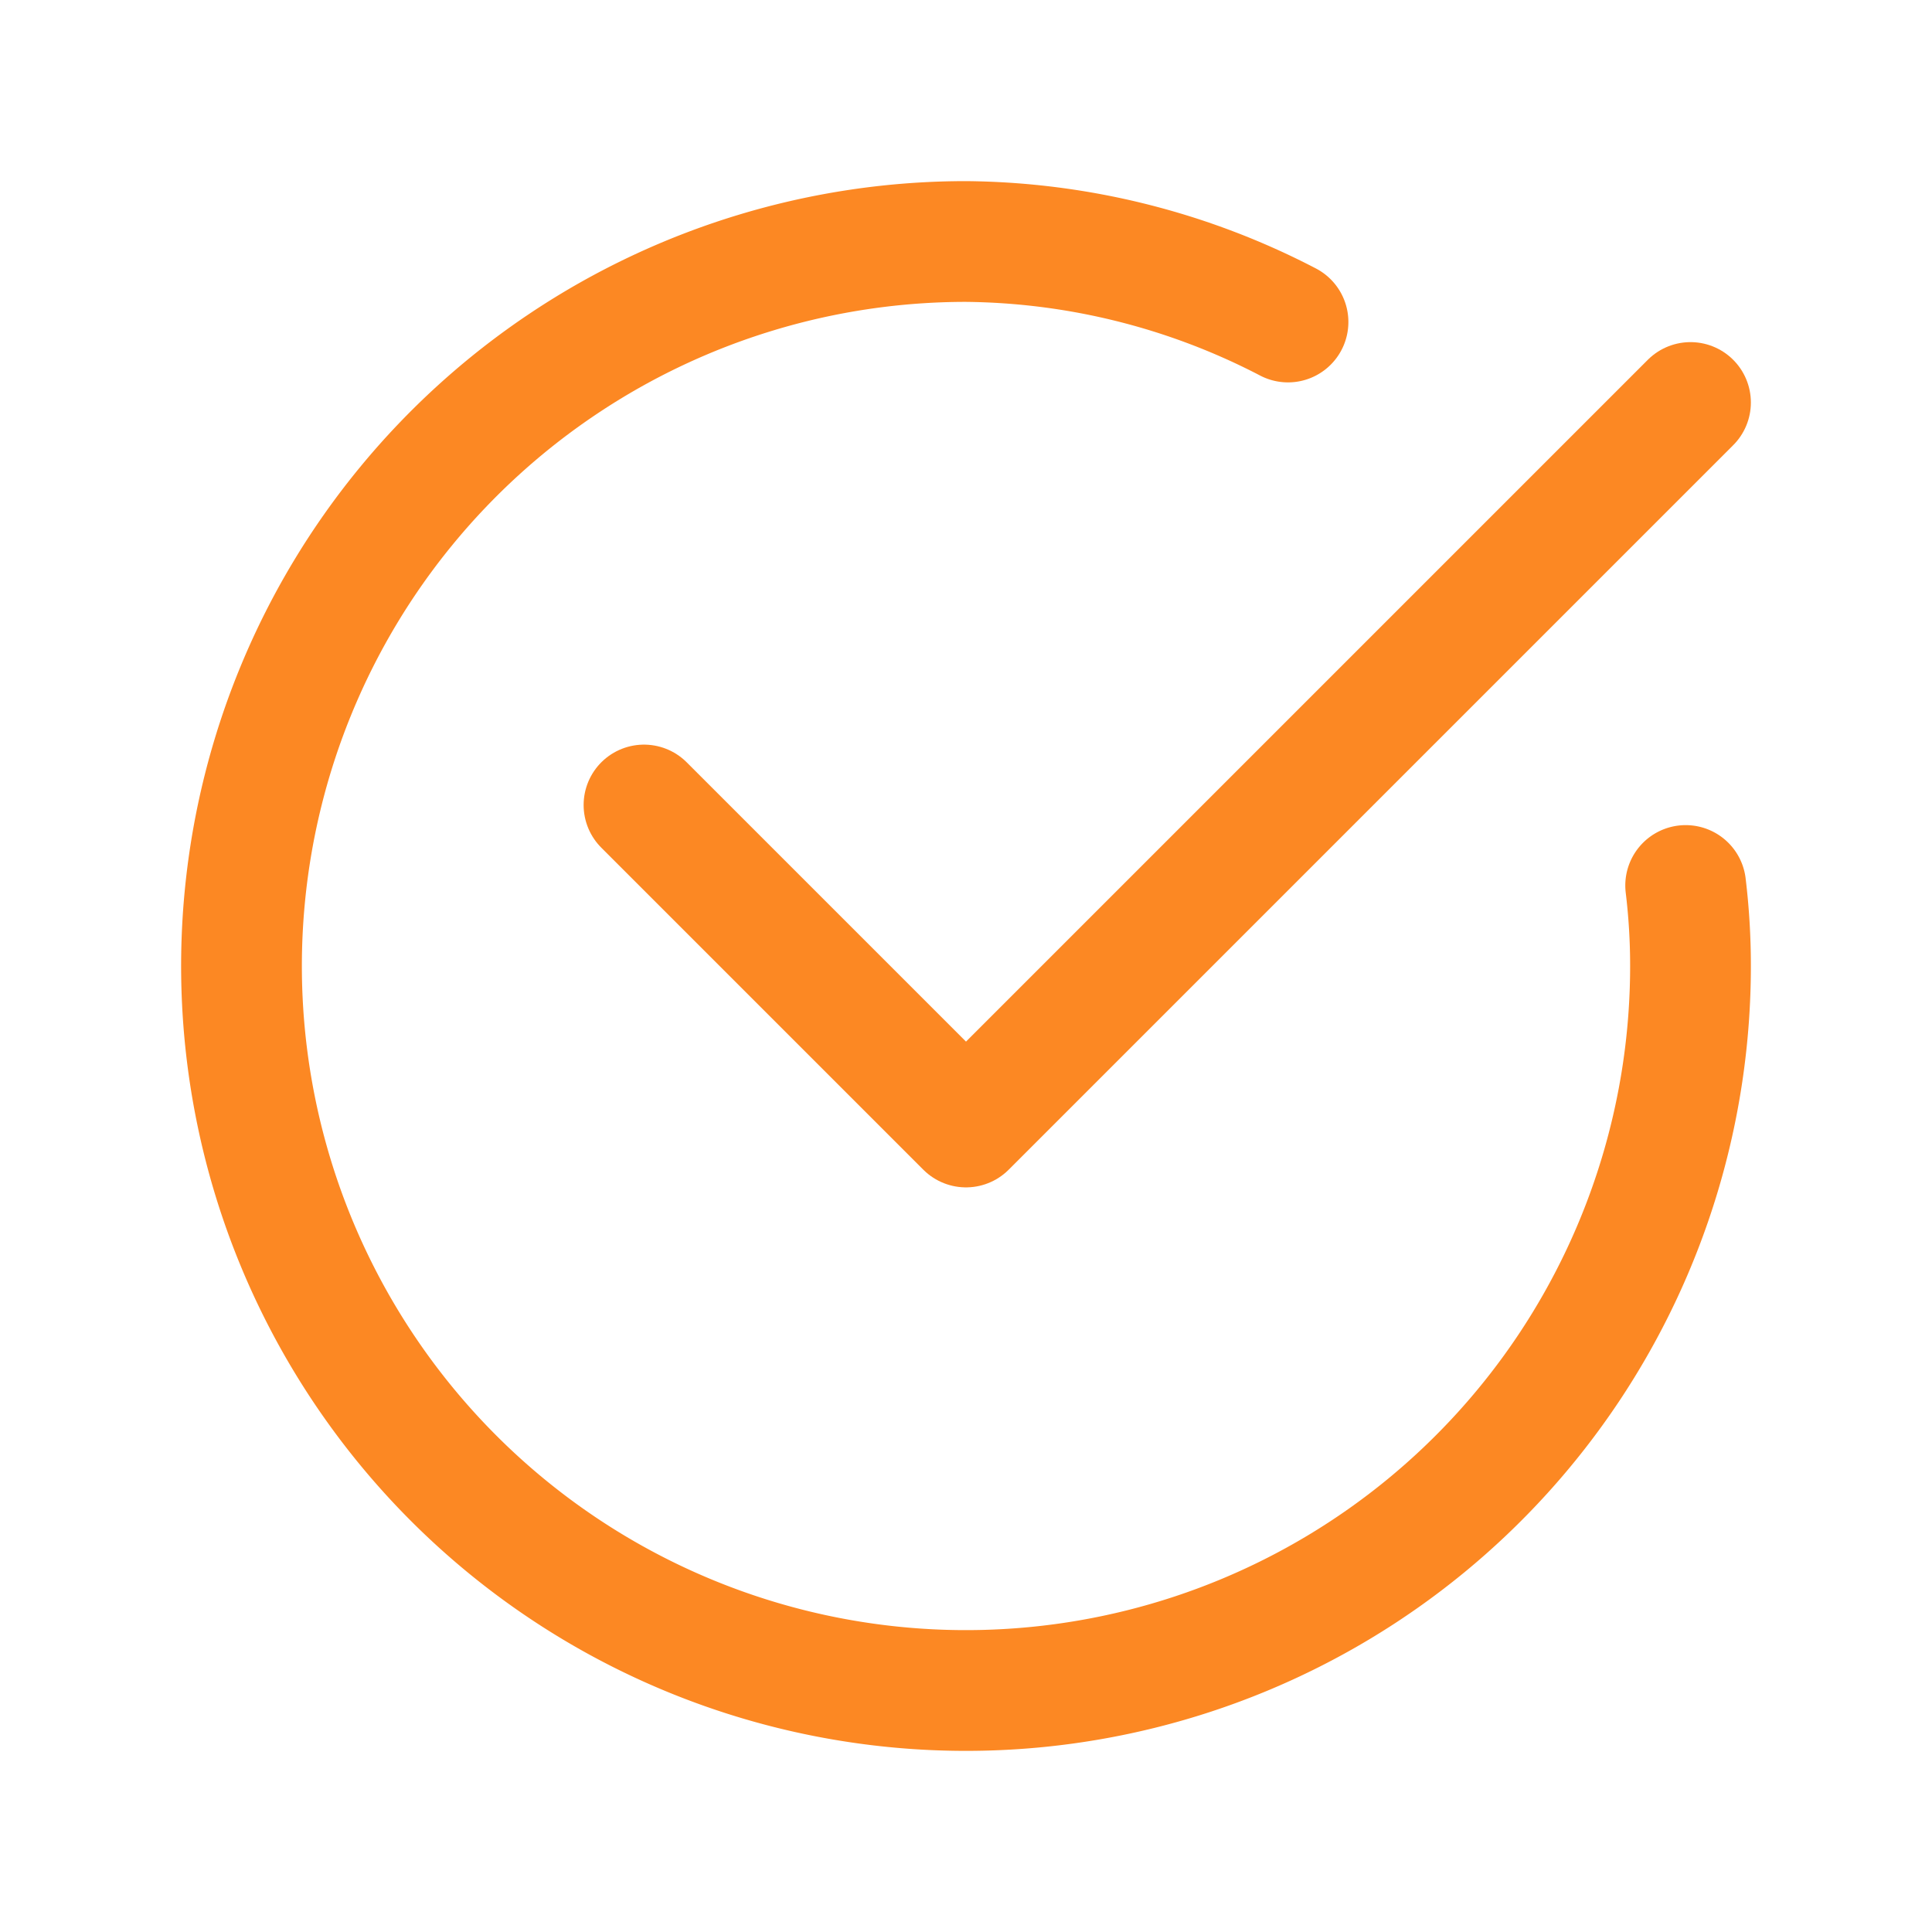
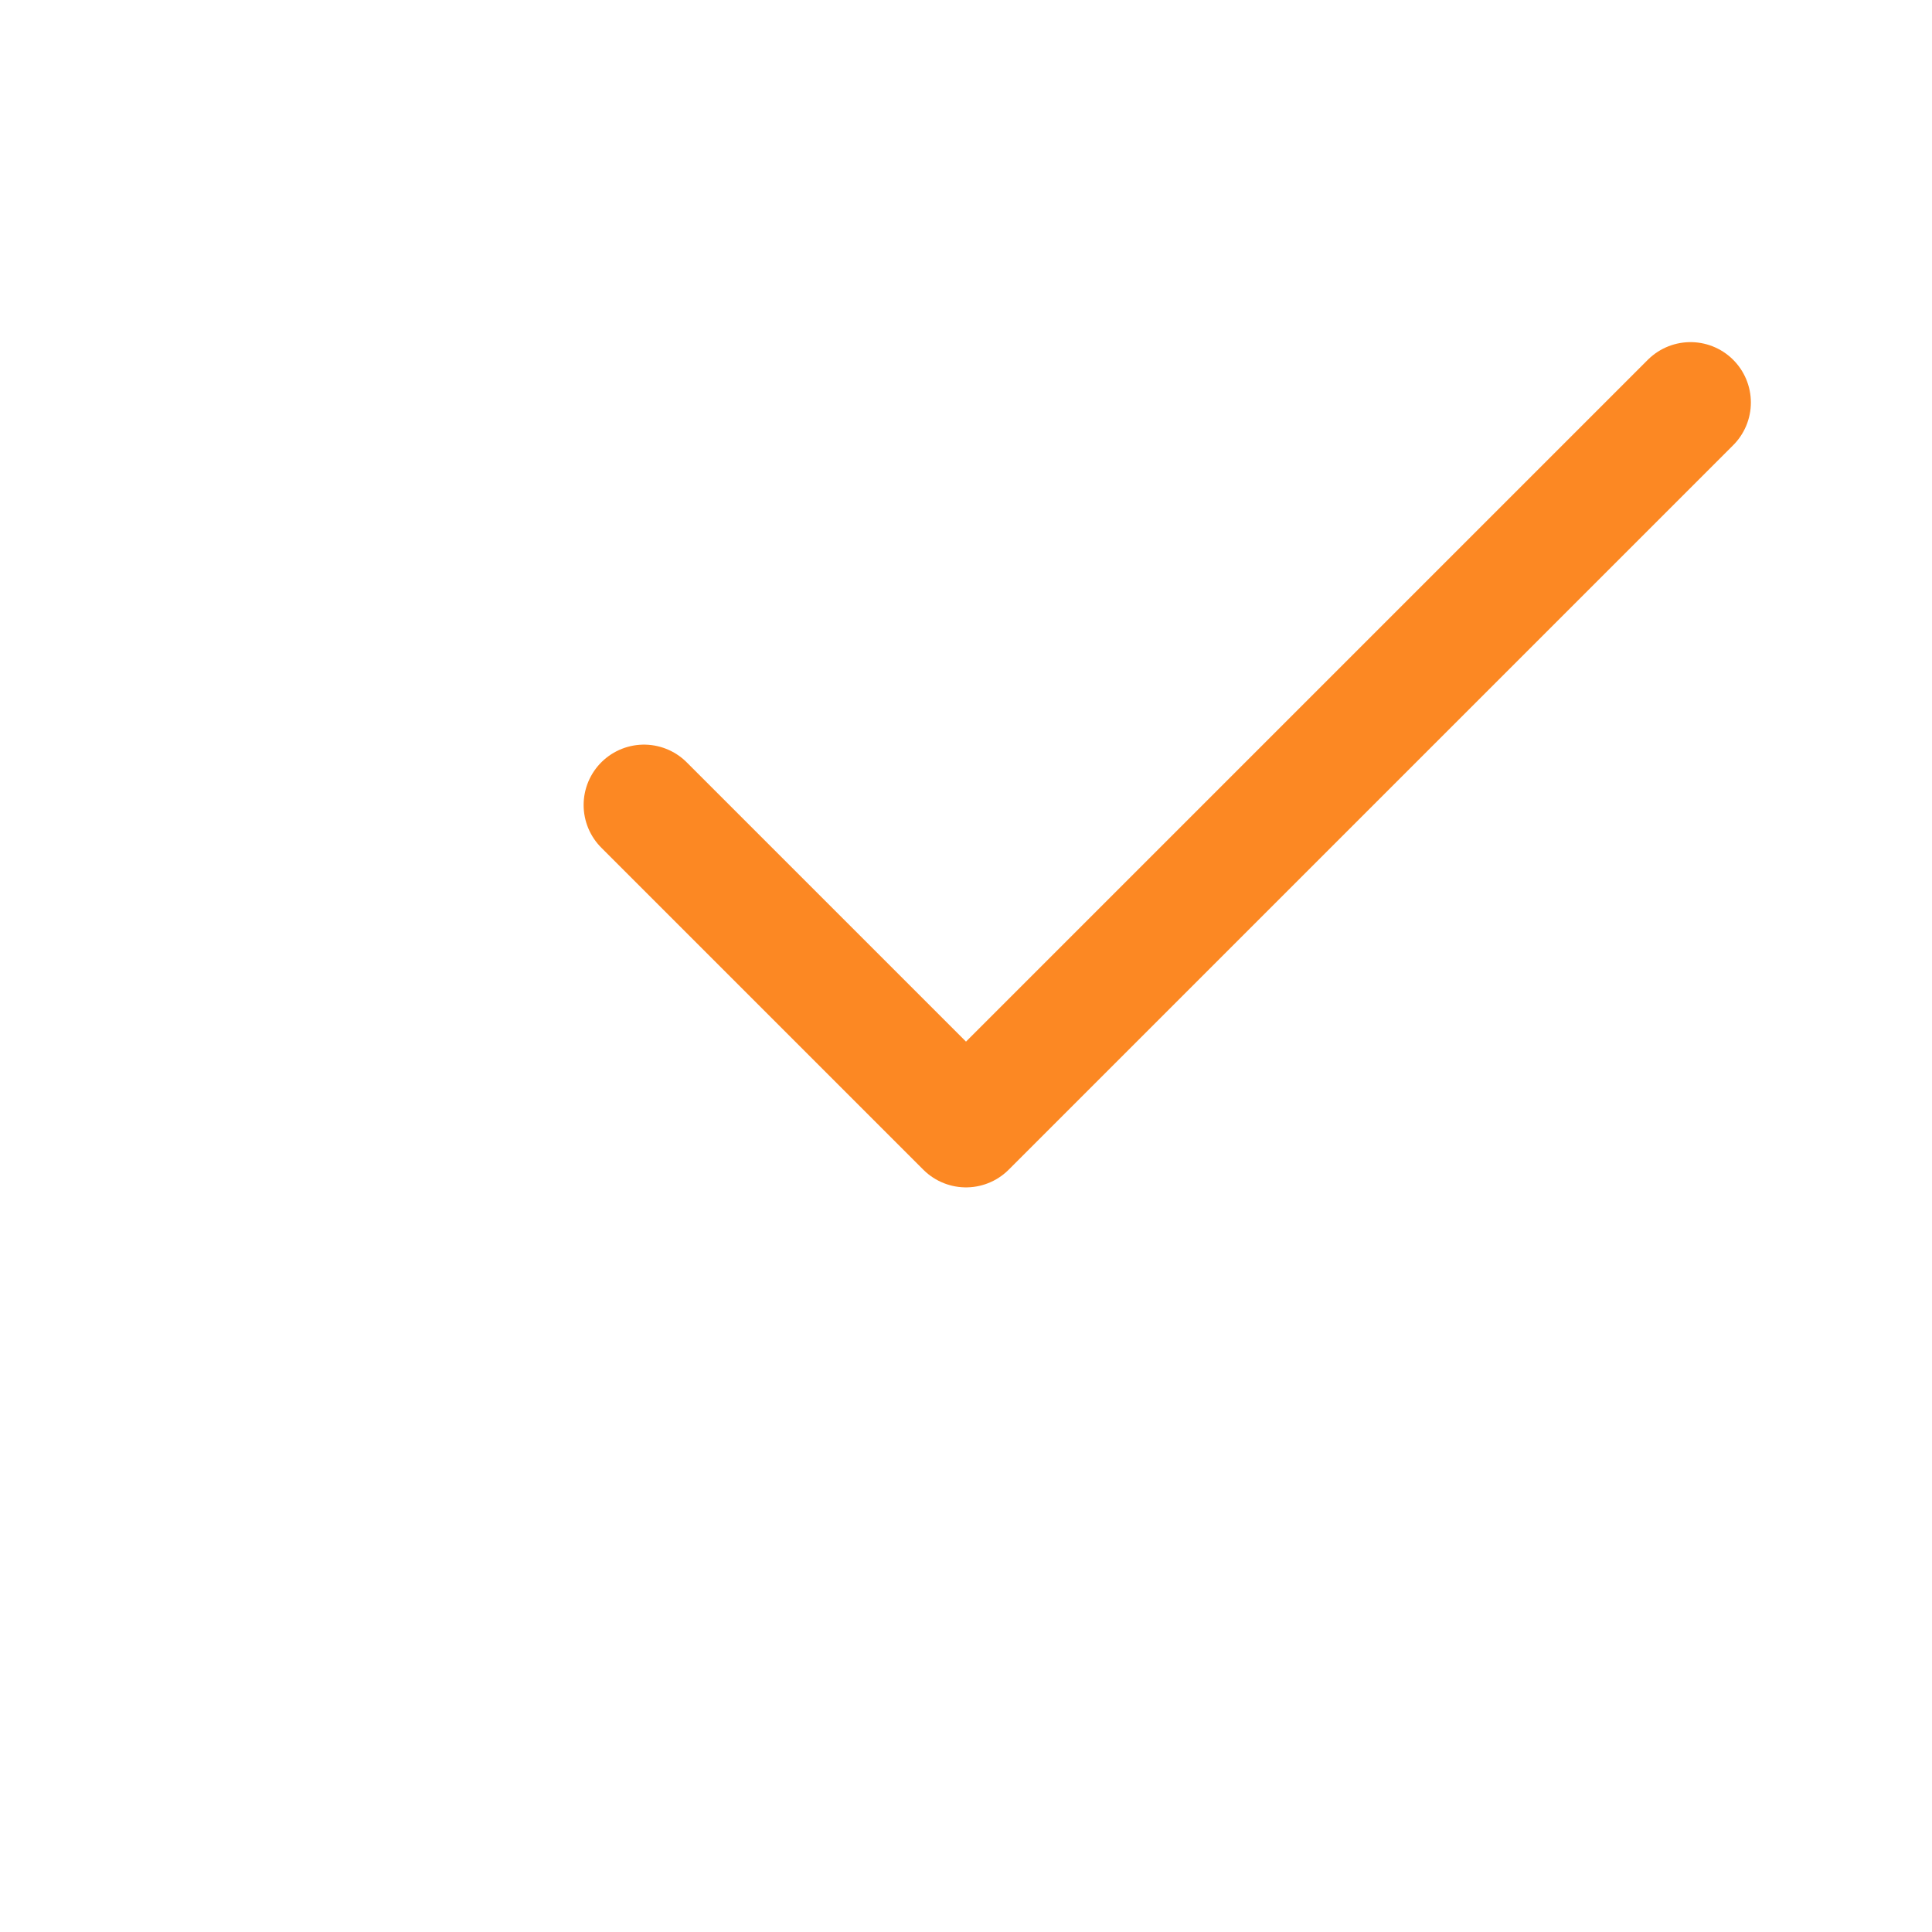
<svg xmlns="http://www.w3.org/2000/svg" fill="#FC8823" width="800px" height="800px" viewBox="0 0 24 24" id="check-mark-circle-2" class="icon line">
  <g id="SVGRepo_bgCarrier" stroke-width="0" />
  <g id="SVGRepo_tracerCarrier" stroke-linecap="round" stroke-linejoin="round" />
  <g id="SVGRepo_iconCarrier">
-     <path id="primary" d="M20.94,11A8.26,8.26,0,0,1,21,12a9,9,0,1,1-9-9,8.83,8.83,0,0,1,4,1" style="fill: none; stroke: #FC8823; stroke-linecap: round; stroke-linejoin: round; stroke-width: 1.5;" />
    <polyline id="primary-2" data-name="primary" points="21 5 12 14 8 10" style="fill: none; stroke: #FC8823; stroke-linecap: round; stroke-linejoin: round; stroke-width: 1.5;" />
  </g>
</svg>